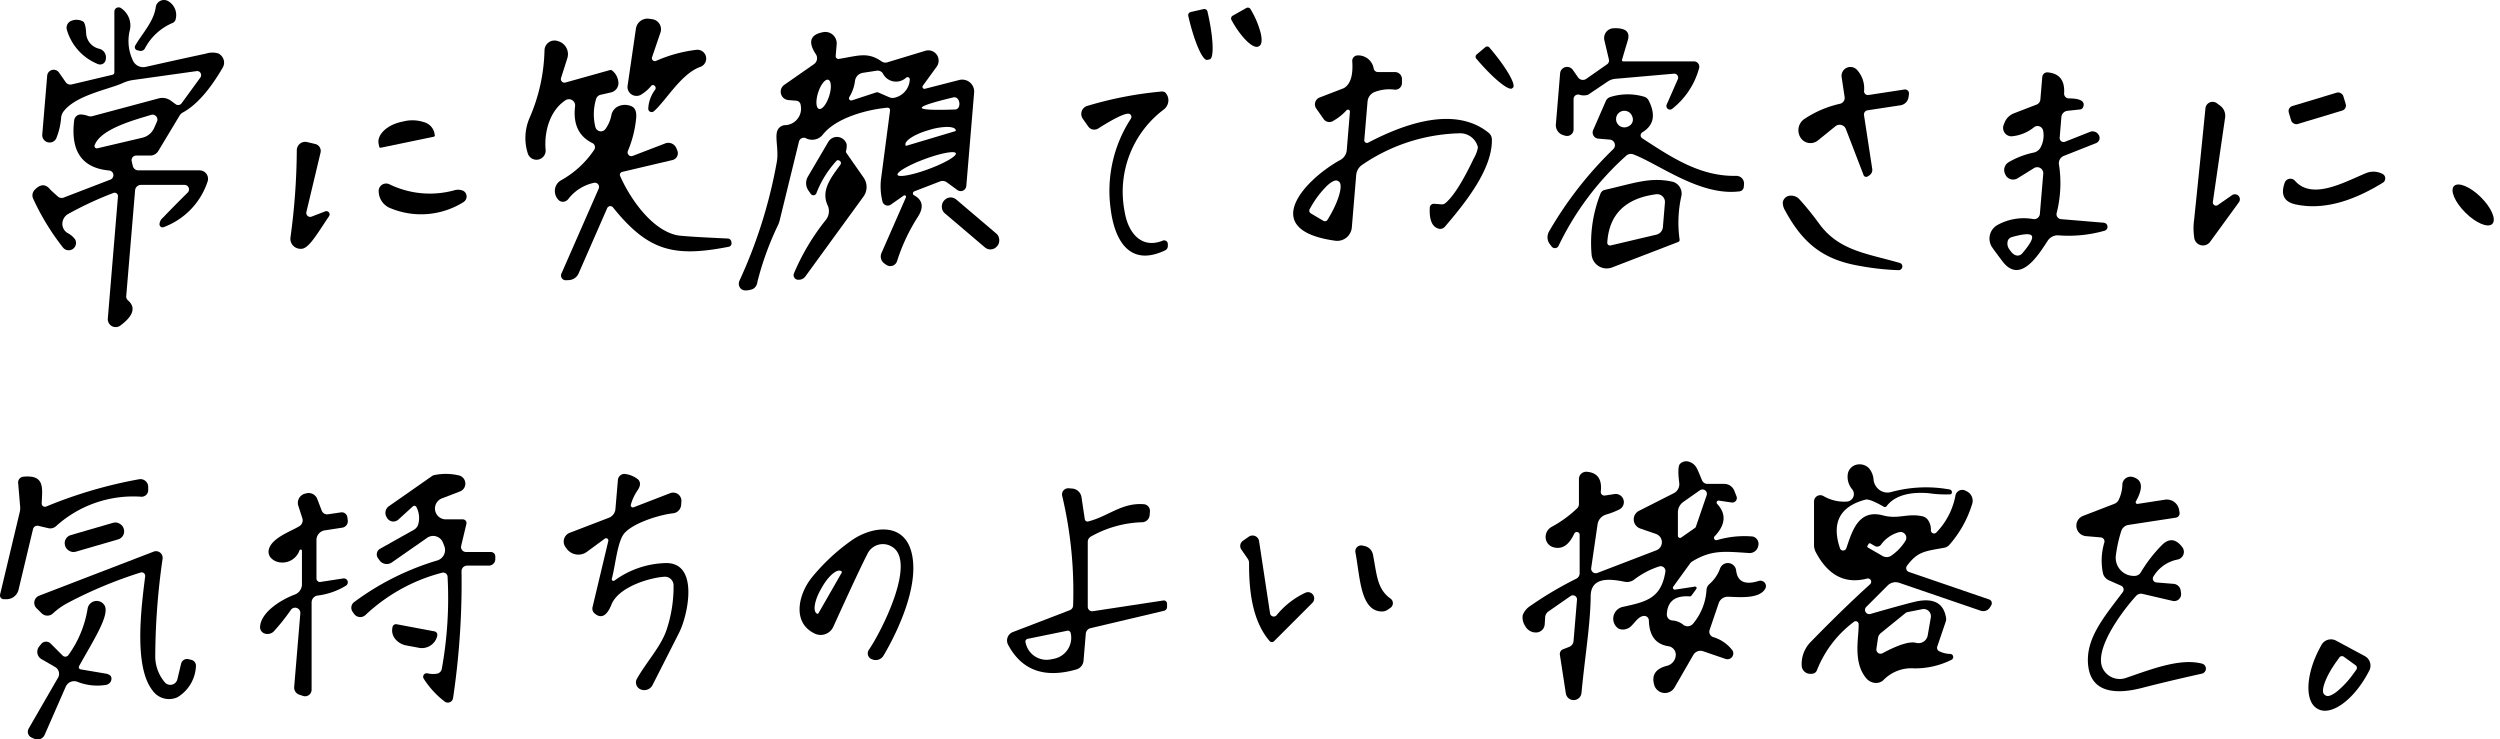
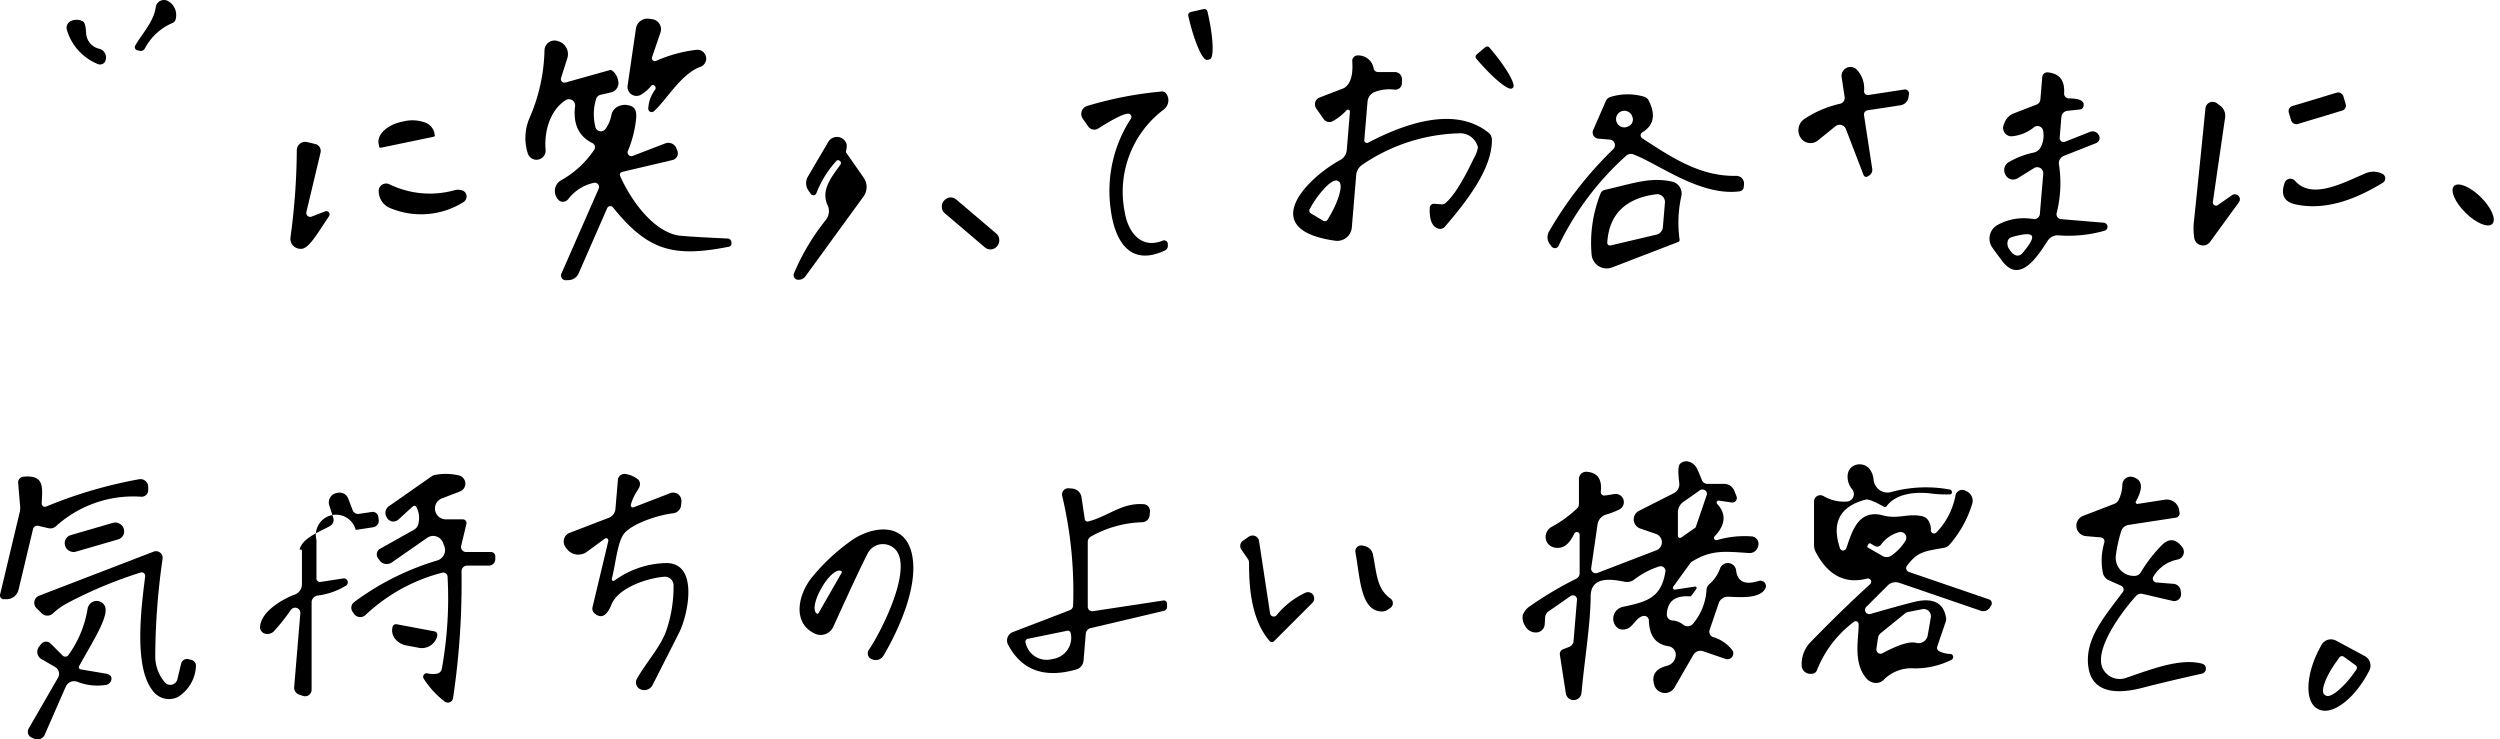
<svg xmlns="http://www.w3.org/2000/svg" width="354.661" height="104.906" viewBox="0 0 354.661 104.906">
  <g id="グループ_19941" data-name="グループ 19941" transform="translate(12461.833 2849.305)">
    <path id="パス_5271" data-name="パス 5271" d="M45.29,29.75c.96-1.69,2.63-3.38,2.91-5.45a1.18,1.18,0,0,1,1.74-.87,2.272,2.272,0,0,1,1.1,2.51.755.755,0,0,1-.48.61,7.929,7.929,0,0,0-3.92,3.64.68.68,0,0,1-.73.3l-.34-.08a.45.45,0,0,1-.28-.66Z" transform="translate(-12487.938 -2872.587)" />
-     <path id="パス_5272" data-name="パス 5272" d="M49.31,55.51a.424.424,0,0,1-.377-.041.446.446,0,0,1-.2-.329,1.231,1.231,0,0,1,.46-.95q1.61-1.68,3.53-3.58a.64.64,0,0,0-.45-1.1H46.11a.845.845,0,0,0-.84.77L44.01,65.31a.71.71,0,0,0,.24.57q1.73,1.5-1.06,3.58a1.12,1.12,0,0,1-1.79-.99l1.44-17.32a.48.48,0,0,0-.66-.49,49.6,49.6,0,0,0-6.41,2.98,1.625,1.625,0,0,0-.816,1.341,1.507,1.507,0,0,0,.716,1.349,2.987,2.987,0,0,1,1.1.93,1.04,1.04,0,0,1-1.72,1.15,34.29,34.29,0,0,1-4.23-6.92,1.11,1.11,0,0,1,.17-1.23q1.25-1.36,2.28-.05.03.04,1.04.95a.8.8,0,0,0,.83.15l6.63-2.55a.67.67,0,0,0-.18-1.29q-5.77-.53-4.96-7.12a.945.945,0,0,1,.93-.83,3.347,3.347,0,0,1,1.03.21,1.052,1.052,0,0,0,.62.03l9.41-2.52a2.015,2.015,0,0,1,1.71.32l.7.51a.6.6,0,0,0,.84-.14l2.66-3.65a.587.587,0,0,0,.028-.639.563.563,0,0,0-.568-.271L45,34.63a5.355,5.355,0,0,0-1.47.43c-1.93.89-6.55,1.68-8.37,3.98a1.781,1.781,0,0,0-.38.9,9.7,9.7,0,0,1-.71,3.01,1.05,1.05,0,0,1-1.97-.58l.7-8.35a.92.92,0,0,1,1.67-.45l.95,1.36a.815.815,0,0,0,.85.33l5.79-1.37a.345.345,0,0,0,.27-.34V24.93a.6.6,0,0,1,.92-.51,2.96,2.96,0,0,1,1.22,3.36,6.45,6.45,0,0,0,.52,4.15,1.605,1.605,0,0,0,1.79.84q4.52-1.02,8.54-1.88a2.88,2.88,0,0,1,1.77-.02,1.5,1.5,0,0,1,.741.88,1.38,1.38,0,0,1-.121,1.11q-2.81,4.84-5.7,6.4a1.065,1.065,0,0,0-.41.39l-3.03,5.04a1.335,1.335,0,0,1-1.15.66H45.43a.666.666,0,0,0-.52.252.644.644,0,0,0-.12.558l.15.66a.815.815,0,0,0,.79.63h8.69a1.2,1.2,0,0,1,1.13,1.6A10.35,10.35,0,0,1,49.31,55.51ZM39.92,44.32l6.38-1.5a2.44,2.44,0,0,0,1.68-1.4l.4-.91a.69.69,0,0,0-.84-.93c-2.12.66-7.16,1.94-8.01,4.31a.33.33,0,0,0,.39.43Z" transform="translate(-12487.938 -2872.587)" />
    <path id="パス_5273" data-name="パス 5273" d="M196.85,24.57a.46.46,0,0,1,.55.34l.03.13c.813,3.517.942,6.5.29,6.66l-.35.08c-.657.144-1.847-2.59-2.66-6.11l-.03-.13a.46.46,0,0,1,.34-.55Z" transform="translate(-12487.938 -2872.587)" />
-     <path id="パス_5274" data-name="パス 5274" d="M202.91,24.42a.45.45,0,0,1,.61.17l.12.21a12.443,12.443,0,0,1,1.327,3.237c.208.94.13,1.578-.217,1.773l-.1.06c-.722.407-2.388-1.173-3.72-3.53l-.12-.22a.45.45,0,0,1,.17-.61Z" transform="translate(-12487.938 -2872.587)" />
    <path id="パス_5275" data-name="パス 5275" d="M41.13,31.57l-.02.15a.81.81,0,0,1-1.14.64,7.476,7.476,0,0,1-4.38-4.86,1.045,1.045,0,0,1,.52-1.21,1.907,1.907,0,0,1,1.74.02q.39.18.47,1.59a2.388,2.388,0,0,0,1.91,2.31A1.26,1.26,0,0,1,41.13,31.57Z" transform="translate(-12487.938 -2872.587)" />
    <path id="パス_5276" data-name="パス 5276" d="M118.61,31.39a.42.42,0,0,0,.56.53,20.139,20.139,0,0,1,5.73-1.57,1.25,1.25,0,0,1,.53,2.43c-2.72.98-4.87,4.82-6.57,6.29a.48.48,0,0,1-.79-.36,4.814,4.814,0,0,1,.98-2.71.42.42,0,0,0-.1-.57l-.03-.02a.315.315,0,0,0-.42.04,5.459,5.459,0,0,1-1.52,1.3,1.287,1.287,0,0,1-1.326-.1,1.263,1.263,0,0,1-.514-1.217l1.18-8.09a1.66,1.66,0,0,1,1.88-1.4l.44.06a1.456,1.456,0,0,1,1.029.68,1.434,1.434,0,0,1,.131,1.22Z" transform="translate(-12487.938 -2872.587)" />
-     <path id="パス_5277" data-name="パス 5277" d="M256.21,31.77a.164.164,0,0,0,.028.149.186.186,0,0,0,.142.071h10.05a.744.744,0,0,1,.59.3.766.766,0,0,1,.13.654,10.98,10.98,0,0,1-3.81,5.77.51.51,0,0,1-.79-.6l1.58-3.6a.56.56,0,0,0-.56-.78l-8.31.73a2.266,2.266,0,0,0-1.07.38l-2.72,1.83a.51.51,0,0,1-.12.06,1.991,1.991,0,0,1-1.17-.01.64.64,0,0,0-.84.61v4.31a.93.93,0,0,1-1.19.89l-.27-.08a1.465,1.465,0,0,1-1.05-1.54l.6-7.23a.983.983,0,0,1,.73-.875,1.007,1.007,0,0,1,1.08.395l.74,1.06a.83.83,0,0,0,1.15.21l2.96-2.07a.645.645,0,0,0,.26-.69L253.71,29A1.39,1.39,0,0,1,255,27.29q2.58-.11,2.03,1.72Q256.35,31.28,256.21,31.77Z" transform="translate(-12487.938 -2872.587)" />
-     <path id="パス_5278" data-name="パス 5278" d="M154.62,51.29a.21.21,0,0,0-.31-.26l-1.83,1.28a.77.77,0,0,1-1.18-.42,8.949,8.949,0,0,1-.16-3.57q.04-.31,1.23-9.36a.35.35,0,0,0-.38-.4c-2.85.26-7.3,1.42-9.18,3.85a1.931,1.931,0,0,1-2.42.46.71.71,0,0,0-.94.5l-2.73,11.15a3.939,3.939,0,0,1-.22.65,42.547,42.547,0,0,0-2.95,8.11,1.271,1.271,0,0,1-.6.98,2.648,2.648,0,0,1-1.16.22.884.884,0,0,1-.747-.457,1.022,1.022,0,0,1-.033-.923,69.26,69.26,0,0,0,5.3-16.86c.27-1.55-.23-3.28.02-4.25a1.245,1.245,0,0,1,1.07-.95,2.347,2.347,0,0,0,2.29-2.86.675.675,0,0,0-.62-.61l-1.11-.09a1.19,1.19,0,0,1-.58-2.17l4.2-2.93a1.02,1.02,0,0,0,.27-1.4q-1.74-2.63,1.05-3.14a1.62,1.62,0,0,1,1.9,1.72l-.14,1.66a.39.39,0,0,0,.45.42c2.73-.43,4.06-1.05,6.07.36a.925.925,0,0,0,.78.13l5.41-1.64a1.46,1.46,0,0,1,1.61,2.26l-1.96,2.7a.28.28,0,0,0,.29.43l4.88-1.25a1.706,1.706,0,0,1,1.517.349,1.684,1.684,0,0,1,.593,1.431l-1.11,13.25a.8.8,0,0,1-1.27.58l-1.49-1.09a1.02,1.02,0,0,0-.97-.13l-3.65,1.41a.317.317,0,0,0-.195.268.293.293,0,0,0,.155.282c1.37.74,1.33,1.85.55,3.06a26.545,26.545,0,0,0-2.96,6.3,1,1,0,0,1-1.54.5l-.27-.19a1.22,1.22,0,0,1-.4-1.46Zm-7.65-13.77,3.41-1.12a.525.525,0,0,1,.37.02l1.49.65a1.231,1.231,0,0,0,.87.05,2.776,2.776,0,0,0,2.06-2.54.32.32,0,0,0-.51-.29,2.091,2.091,0,0,1-3.32-.61.88.88,0,0,0-.85-.37l-1.96.3a1.34,1.34,0,0,0-1.13,1.14,5.743,5.743,0,0,1-.8,2.29.32.32,0,0,0,.37.48ZM143.61,34.6c-.432-.138-1.077.676-1.441,1.818s-.31,2.179.121,2.316,1.077-.676,1.441-1.818.31-2.178-.121-2.316Zm13.26,3.977q.05.4,4.73.24a.6.6,0,0,0,.53-.37,1.14,1.14,0,0,0,.07-.59,1.113,1.113,0,0,0-.23-.55.6.6,0,0,0-.61-.21Q156.82,38.18,156.87,38.58Zm-2.17,5.38,6.93-2.07a.1.1,0,0,0,.07-.12l-.01-.04c-.078-.276-.515-.434-1.215-.438a9.143,9.143,0,0,0-2.515.418l-.29.09c-1.883.562-3.273,1.478-3.11,2.05l.01.04a.1.1,0,0,0,.13.07Zm7.006,1.07c-.146-.394-2.115-.028-4.4.817s-4.018,1.849-3.872,2.243,2.115.028,4.4-.817,4.018-1.849,3.872-2.243Z" transform="translate(-12487.938 -2872.587)" />
    <path id="パス_5279" data-name="パス 5279" d="M115.86,45.4l4.61-1.77a1.23,1.23,0,0,1,1.6.71l.13.32a1.006,1.006,0,0,1-.048.828.984.984,0,0,1-.652.5l-7.13,1.68a.42.42,0,0,0-.29.58c1.4,3.18,4.44,7.61,8.03,8.4q.84.18,7.2.47a.55.55,0,0,1,.56.55.5.5,0,0,1-.42.63c-7.79,1.52-11.42.58-16.38-5.59a.49.49,0,0,0-.83.11l-4.05,9.25a1.59,1.59,0,0,1-1.38.95l-.41.02a.67.67,0,0,1-.65-.94l5.29-12.06a.583.583,0,0,0-.081-.611.607.607,0,0,0-.589-.209,6.193,6.193,0,0,0-3.58,2.22,1.088,1.088,0,0,1-.64.45.884.884,0,0,1-.77-.2,1.816,1.816,0,0,1-.55-1.523,1.726,1.726,0,0,1,.89-1.317,13.6,13.6,0,0,0,4.67-4.3.666.666,0,0,0,.1-.547.644.644,0,0,0-.35-.423q-2.91-1.43-2.45-5.24a.88.88,0,0,0-1.35-.84c-2.24,1.46-3.06,4.49-2.83,7.04a1.3,1.3,0,0,1-2.51.57,7.18,7.18,0,0,1,.22-5.07,25.286,25.286,0,0,0,2.13-9.62,1.42,1.42,0,0,1,1.82-1.33l.19.06a1.91,1.91,0,0,1,1.23,2.39l-.89,2.8a.51.51,0,0,0,.63.65l6.28-1.76a.385.385,0,0,1,.32.05,2.306,2.306,0,0,1,.87,1.45,1.36,1.36,0,0,1-1,1.66l-1.52.35a.845.845,0,0,0-.61.59,7.428,7.428,0,0,0-.09,4.01.8.8,0,0,0,1.42.24,4.865,4.865,0,0,0,.84-1.96,1.738,1.738,0,0,1,1.047-1.284,2.27,2.27,0,0,1,1.823.034q.78.35.64,1.71a15.805,15.805,0,0,1-1.17,4.62.53.53,0,0,0,.68.7Z" transform="translate(-12487.938 -2872.587)" />
    <path id="パス_5280" data-name="パス 5280" d="M236.81,29.98a.42.42,0,0,1,.59.04l.09.11c2.275,2.672,3.729,5.174,3.25,5.59l-.11.09c-.483.413-2.722-1.423-5-4.1l-.09-.1a.42.42,0,0,1,.05-.6Z" transform="translate(-12487.938 -2872.587)" />
    <path id="パス_5281" data-name="パス 5281" d="M220.11,37.7l-.46,5.45a.38.38,0,0,0,.55.37c5.36-2.81,12.38-5.19,17.08-1.41a1.245,1.245,0,0,1,.47.95c.09,4.26-3.86,9.1-6.67,12.39a.875.875,0,0,1-.9.27q-1.37-.39-1.24-2.99a.565.565,0,0,1,.2-.4.585.585,0,0,1,.432-.138l1.04.08a.7.7,0,0,0,.52-.16q1.67-1.35,4.07-6.4a4.569,4.569,0,0,0,.57-1.52,2.58,2.58,0,0,0-2.62-2,25.54,25.54,0,0,0-13.81,4.48,1.95,1.95,0,0,0-.84,1.44l-.62,7.43a2.08,2.08,0,0,1-2.36,1.89c-11.11-1.54-4.19-8.77.73-11.46a1.75,1.75,0,0,0,.91-1.39l.45-5.45a.28.28,0,0,0-.47-.22,7.635,7.635,0,0,1-2.05,1.6.985.985,0,0,1-1.21-.34l-1.05-1.5a1.046,1.046,0,0,1-.14-.9,1.024,1.024,0,0,1,.62-.659l3.35-1.29a1.04,1.04,0,0,0,.19-.1q1.29-.86,1.09-3.75a.77.77,0,0,1,.73-.83,2.23,2.23,0,0,1,2.32,1.91.615.615,0,0,0,.59.45h2.41a1,1,0,0,1,1,1v.56a.935.935,0,0,1-.306.695.955.955,0,0,1-.724.245,5.7,5.7,0,0,0-2.94.37,1.6,1.6,0,0,0-.91,1.33Zm-8.05,15.85,1.77,1.05a.45.45,0,0,0,.62-.16l.23-.39c1.407-2.379,2.007-4.629,1.34-5.03l-.12-.07c-.319-.2-.9.071-1.6.745a13.734,13.734,0,0,0-2.166,2.845l-.23.4a.45.45,0,0,0,.16.61Z" transform="translate(-12487.938 -2872.587)" />
    <path id="パス_5282" data-name="パス 5282" d="M291.17,36.76l5.1-.78a.57.57,0,0,1,.65.65l-.06.43a1.36,1.36,0,0,1-1.15,1.16l-4.67.71a.6.6,0,0,0-.5.68l1.17,7.64a.93.93,0,0,1-.38.89l-.25.16a.406.406,0,0,1-.348.057.384.384,0,0,1-.252-.237l-2.51-6.53a.95.95,0,0,0-1.48-.4L284,43.21a1.67,1.67,0,0,1-2.48-.43l-.01-.02a1.94,1.94,0,0,1,.57-2.6A14.969,14.969,0,0,1,287.15,38a.85.85,0,0,0,.64-.96l-.42-2.8a1.26,1.26,0,0,1,2.19-1.03,3.856,3.856,0,0,1,.99,2.97.54.54,0,0,0,.62.58Z" transform="translate(-12487.938 -2872.587)" />
    <path id="パス_5284" data-name="パス 5284" d="M324.57,54.88a.58.58,0,0,1,.11,1.13,18.548,18.548,0,0,1-6.54.66,1.71,1.71,0,0,0-1.55.78c-1.37,2.11-3.92,6.19-6.41,2.9q-1.41-1.86-1.58-2.18a2.215,2.215,0,0,1,.95-3.01,7.7,7.7,0,0,1,5-.8.81.81,0,0,0,.94-.73l.48-5.7a.86.86,0,0,0-1.31-.8l-2.32,1.44a1.21,1.21,0,0,1-1.74-.51l-.02-.05a1.29,1.29,0,0,1,.45-1.7,11.7,11.7,0,0,1,3.62-1.39,1.47,1.47,0,0,0,.9-.65,3.591,3.591,0,0,0,.41-2.41.81.81,0,0,0-1.27-.55,5.842,5.842,0,0,1-3.22,1.31,1.19,1.19,0,0,1-1.13-1.58l.12-.31a2.345,2.345,0,0,1,1.37-1.38l3.19-1.23a.84.84,0,0,0,.54-.72l.27-3.2a.71.71,0,0,1,.77-.65q2.5.22,2.33,2.97a.67.67,0,0,0,.66.72q2.52.01,2.04,1.24a.53.53,0,0,1-.44.33l-1.77.19a.98.98,0,0,0-.88.89l-.24,2.93a.56.56,0,0,0,.76.57l3.54-1.4a.99.99,0,0,1,1.23.43l.03.04a.784.784,0,0,1,.058.653.806.806,0,0,1-.458.477l-4.58,1.81a1.115,1.115,0,0,0-.69,1.16,17.186,17.186,0,0,1-.31,6.91.7.7,0,0,0,.61.9Zm-13.35,3.85q.53.82,1.14.81a.87.87,0,0,0,.62-.3q1.7-1.99,1.36-2.51t-2.84.19a.87.87,0,0,0-.53.44A1.368,1.368,0,0,0,311.22,58.73Z" transform="translate(-12487.938 -2872.587)" />
    <path id="パス_5285" data-name="パス 5285" d="M186.16,39.41q-.94,0-4.26,2.1a1.04,1.04,0,0,1-1.41-.28l-.78-1.11a1.2,1.2,0,0,1-.144-1.069,1.174,1.174,0,0,1,.774-.741,52.981,52.981,0,0,1,10.4-2.03.919.919,0,0,1,.63.09,1.548,1.548,0,0,1,.486,1.226,1.676,1.676,0,0,1-.626,1.2,14.6,14.6,0,0,0-5.57,14.55c.46,2.84,2.29,5.33,5.41,4.07a.52.52,0,0,1,.71.48v.29a.685.685,0,0,1-.38.61c-5.15,2.46-7.19-1.61-7.72-5.79a18.74,18.74,0,0,1,2.86-12.89.46.46,0,0,0-.38-.71Z" transform="translate(-12487.938 -2872.587)" />
    <rect id="長方形_8979" data-name="長方形 8979" width="8.08" height="2.66" rx="0.74" transform="translate(-12137.35 -2834.043) rotate(-16.8)" />
    <path id="パス_5286" data-name="パス 5286" d="M259.08,42.9c4.24,2.77,8.27,5.44,13.33,5.33a1.09,1.09,0,0,1,1.11,1.18l-.03.38a.7.7,0,0,1-.61.64c-5.6.7-11.43-3.88-15.07-5.25a.97.97,0,0,0-.99.18,40.779,40.779,0,0,0-9.61,12.8.58.58,0,0,1-.98.1l-.24-.32a1.625,1.625,0,0,1-.13-1.82,53.459,53.459,0,0,1,9.11-11.68.79.79,0,0,0-.48-1.35l-1.64-.14a.87.87,0,0,1-.73-1.22l1.8-4.13a1.035,1.035,0,0,1,.64-.56,8.221,8.221,0,0,1,4.78-.04,1.07,1.07,0,0,1,.66.55q1.53,3.03-.9,4.5a.5.5,0,0,0-.02.85Zm-1.408-3.066a1.178,1.178,0,1,0-.512,1.346,1.036,1.036,0,0,0,.512-1.346Z" transform="translate(-12487.938 -2872.587)" />
    <path id="パス_5288" data-name="パス 5288" d="M340.74,52.37l2.01-1.4a.71.71,0,0,1,.98,1l-4.09,5.62a1.25,1.25,0,0,1-2.23-.46,8.758,8.758,0,0,1-.04-2.64q.86-8.27,1.61-15.85a1.02,1.02,0,0,1,1.61-.72l.46.34a1.78,1.78,0,0,1,.72,1.69l-1.74,11.98a.467.467,0,0,0,.215.457.443.443,0,0,0,.494-.017Z" transform="translate(-12487.938 -2872.587)" />
    <path id="パス_5290" data-name="パス 5290" d="M80.12,44.24a.19.19,0,0,1-.22-.15l-.08-.4c-.269-1.3,1.2-2.7,3.28-3.13l.35-.08a5.247,5.247,0,0,1,2.811.135A2.082,2.082,0,0,1,87.71,42.05l.08.41a.19.19,0,0,1-.15.22Z" transform="translate(-12487.938 -2872.587)" />
    <path id="パス_5292" data-name="パス 5292" d="M145.33,46.64a.374.374,0,0,0,.06-.325.4.4,0,0,0-.22-.255l-.08-.03a.265.265,0,0,0-.3.05,14.535,14.535,0,0,0-2.88,4.64.45.45,0,0,1-.78.07l-.34-.48a1.835,1.835,0,0,1-.08-1.96l2.9-4.94a1.43,1.43,0,0,1,2.6.32,2.537,2.537,0,0,1-.09.99.321.321,0,0,0,.06.26l2.45,3.51a2.31,2.31,0,0,1-.03,2.68l-8.23,11.31a1.155,1.155,0,0,1-.94.49h-.17a.676.676,0,0,1-.484-.332.654.654,0,0,1-.036-.578,31.976,31.976,0,0,1,4.49-7.54,1.986,1.986,0,0,0,.26-2.17C142.53,50.21,144.12,48.33,145.33,46.64Z" transform="translate(-12487.938 -2872.587)" />
    <path id="パス_5293" data-name="パス 5293" d="M72.23,53.27a.46.46,0,0,1,.55.69c-1.55,2.28-2.77,4.47-3.82,4.61a1.485,1.485,0,0,1-1.225-.394,1.4,1.4,0,0,1-.425-1.186,94.391,94.391,0,0,0,.9-12.38,1.19,1.19,0,0,1,1.47-1.17l1.15.27a1.015,1.015,0,0,1,.75,1.22l-2.01,8.43a.567.567,0,0,0,.177.553.543.543,0,0,0,.563.1Z" transform="translate(-12487.938 -2872.587)" />
    <path id="パス_5294" data-name="パス 5294" d="M364.01,47.91l.07.03a.72.72,0,0,1,.07,1.26c-3.51,2.16-7.94,4.04-12.38,3.08q-2.45-.53-1.55-3.07a.86.86,0,0,1,1.46-.28c2.44,2.78,6.96.21,10.06-1.08a2.77,2.77,0,0,1,2.27.06Z" transform="translate(-12487.938 -2872.587)" />
    <path id="パス_5296" data-name="パス 5296" d="M264.38,57.27a.31.31,0,0,1-.2.34l-9.37,3.61a2.15,2.15,0,0,1-2.91-1.78,18.969,18.969,0,0,1,1.25-8.67.875.875,0,0,1,.62-.55c4.18-.95,6.38-1.84,9.52-1.18a1.74,1.74,0,0,1,1.34,2.07A17.109,17.109,0,0,0,264.38,57.27Zm-9.78.83,6.49-1.53a1.2,1.2,0,0,0,.92-1.06l.29-3.48a1.11,1.11,0,0,0-1.25-1.19q-6.55.86-6.93,6.85a.39.39,0,0,0,.48.41Z" transform="translate(-12487.938 -2872.587)" />
    <path id="パス_5297" data-name="パス 5297" d="M91.78,50.33a.913.913,0,0,1,.519.781.937.937,0,0,1-.439.839,11.328,11.328,0,0,1-10.31.89,2.61,2.61,0,0,1-1.71-2.2l-.01-.15a1.06,1.06,0,0,1,1.53-1.06,13.106,13.106,0,0,0,9.15.86A1.9,1.9,0,0,1,91.78,50.33Z" transform="translate(-12487.938 -2872.587)" />
    <ellipse id="楕円形_369" data-name="楕円形 369" cx="3.82" cy="1.55" rx="3.82" ry="1.55" transform="translate(-12109.353 -2816.439) rotate(-135.3)" />
-     <path id="パス_5299" data-name="パス 5299" d="M295.45,61.61a36.455,36.455,0,0,1-5.59-.62c-5.1-.88-7.98-3.17-10.5-7.82a2.145,2.145,0,0,1-.34-1.16,1.1,1.1,0,0,1,.93-.954,1.591,1.591,0,0,1,1.44.514,40.216,40.216,0,0,1,2.74,3.38c2.81,3.91,6.78,4.27,11.47,5.63a.513.513,0,0,1,.378.572.538.538,0,0,1-.528.458Z" transform="translate(-12487.938 -2872.587)" />
    <rect id="長方形_8980" data-name="長方形 8980" width="9.92" height="2.54" rx="1.2" transform="matrix(0.762, 0.648, -0.648, 0.762, -12327.102, -2821.789)" />
    <path id="パス_5301" data-name="パス 5301" d="M250.2,99.17a.4.4,0,0,0-.77-.17q-1.13,2.45-2.98,1.91a1.5,1.5,0,0,1-1.073-1.344,1.628,1.628,0,0,1,.863-1.546,16.882,16.882,0,0,0,3.59-2.61.875.875,0,0,0,.27-.63V91.23a1.015,1.015,0,0,1,.326-.747,1.036,1.036,0,0,1,.774-.273q2.3.17,2,2.82a.494.494,0,0,0,.152.415.516.516,0,0,0,.428.135l1.36-.21a1.16,1.16,0,0,1,.72,2.17,11.578,11.578,0,0,1-1.93.75,1.705,1.705,0,0,0-1.19,1.39l-.9,6.18a.65.65,0,0,0,.88.7l8.36-3.21a1.223,1.223,0,0,0,.787-1.171,1.247,1.247,0,0,0-.837-1.149l-2.23-.77a1.377,1.377,0,0,1-.924-1.2,1.353,1.353,0,0,1,.744-1.309l4.93-2.5a1.44,1.44,0,0,0,.78-1.47q-.29-2.27.11-2.69a1.238,1.238,0,0,1,1.218-.322,1.85,1.85,0,0,1,1.142.9q.18.32.76,1.75a.83.83,0,0,0,.77.51h2.38a1.54,1.54,0,0,1,1.44.99l.31.79a.64.64,0,0,1-.69.86l-1.83-.27a.28.28,0,0,0-.24.46q2,2.13-.35,4.61a.313.313,0,0,0-.05.379.338.338,0,0,0,.36.161,13.775,13.775,0,0,1,5.06-.52,1.06,1.06,0,0,1,.83,1.28l-.02.11a1.245,1.245,0,0,1-1.28.96c-3.49-.23-5.36-.49-8.12,1.22a.865.865,0,0,0-.23.21l-2.42,3.34a.27.27,0,0,0,.26.42l2.82-.43a.218.218,0,0,1,.209.1.193.193,0,0,1-.009.221l-.7.96a.28.28,0,0,1-.24.11q-3.12-.22-3.25,2.53a.84.84,0,0,0,.73.88,2.763,2.763,0,0,1,1.52.55,1,1,0,0,0,.766.272,1.025,1.025,0,0,0,.724-.382,8.241,8.241,0,0,0,1.89-4.79,1.13,1.13,0,0,1,.39-.79,5.373,5.373,0,0,0,1.53-2.23,1.18,1.18,0,0,1,2.28.28q.29,2.4,3.19,1.49a.813.813,0,0,1,.845.225.739.739,0,0,1,.115.835c-.81,1.56-3.82,1.21-5.3,1.18a1.345,1.345,0,0,0-1.32.91l-1.29,3.79a.805.805,0,0,0,.46,1.01,5.318,5.318,0,0,1,2.8,1.93.83.83,0,0,1-1,1.18l-3.18-1.09a1.17,1.17,0,0,0-1.39.52l-2.66,4.61a1.58,1.58,0,0,1-2.89-.35q-.61-2.11,1.83-2.72a1.646,1.646,0,0,0,1.223-1.443,1.22,1.22,0,0,0-1.033-1.327q-2.7-.4-2.78-3.67a.65.65,0,0,0-.69-.63c-1.04.06-1.56,1.61-2.45,1.83a1.472,1.472,0,0,1-1.18-.04,1.693,1.693,0,0,1-.7-1.73,1.717,1.717,0,0,1,1.315-1.34c3.28-.72,5.44-1.17,6.05-4.99a.68.68,0,0,0-.85-.76,11.66,11.66,0,0,0-3.61,1.9,1.705,1.705,0,0,1-1.33.28c-1.95-.39-4.79-.79-4.81,2.06-.03,3.96-.83,8.68-1.3,13.68a1.12,1.12,0,0,1-2.23.06l-.84-5.45a.72.72,0,0,1,.45-.77l.85-.33a.985.985,0,0,0,.64-.84l.49-5.86a.58.58,0,0,0-.91-.52l-3.15,2.19a1.105,1.105,0,0,0-.46.83q-.05.94-.07,1.08a1.228,1.228,0,0,1-1.2,1.069,1.7,1.7,0,0,1-1.564-.929,2.177,2.177,0,0,1-.35-1.52,2.673,2.673,0,0,1,1.08-1.32,51.169,51.169,0,0,1,6.5-3.85.86.86,0,0,0,.5-.78Zm14.41.37,1.96-1.37a.3.3,0,0,0,.12-.16l1.53-4.47a.613.613,0,0,0-.214-.693.638.638,0,0,0-.737-.017l-2.35,1.65a1.81,1.81,0,0,0-.78,1.49v3.32a.3.3,0,0,0,.47.25Z" transform="translate(-12487.938 -2872.587)" />
    <path id="パス_5302" data-name="パス 5302" d="M302.86,93.41a16.741,16.741,0,0,1-3.14-.16c-2.07-.18-4.65.07-5.97,1.84a.3.3,0,0,1-.4.08q-2.03-1.16-2.59-1.01-5.46,1.44-3.63,6.9a.463.463,0,0,0,.443.323.488.488,0,0,0,.457-.323c.81-2.33,1.67-5.61,5.21-4.66,2.16.58,3.48-.34,5.57.12a1.35,1.35,0,0,1,.84.58,2.321,2.321,0,0,1,.38,1.39.45.45,0,0,0,.79.32,10.264,10.264,0,0,0,2.69-5.2.98.98,0,0,1,1.4-.73l.22.11a1.48,1.48,0,0,1,.75,1.8,15.724,15.724,0,0,1-3.25,5.81,1.277,1.277,0,0,1-.72.39c-2.74.5-3.74.51-5.27,2.55a.57.57,0,0,0,.27.88l11.38,3.9a.554.554,0,0,1,.348.339.576.576,0,0,1-.048.491l-.17.28a1.115,1.115,0,0,1-1.33.49l-11.56-3.96a1.6,1.6,0,0,0-1.63.38l-3.04,3.04a.6.6,0,0,0,.59,1q5.71-1.64,6.78-1.83,3.48-.6,3.95,2.38a1.031,1.031,0,0,1-.04.53l-1.21,3.55a.535.535,0,0,0,.29.66,3.6,3.6,0,0,0,1.52.38.44.44,0,0,1,.22.83,11.552,11.552,0,0,1-5.29,1.22,5.508,5.508,0,0,0-4.32,1.61,1.523,1.523,0,0,1-1.246.452,1.861,1.861,0,0,1-1.254-.672c-1.94-2.32-1.01-5.86-1.07-7.68a.427.427,0,0,0-.238-.361.4.4,0,0,0-.422.041,15.736,15.736,0,0,0-5.25,6.86q-.24.63-1.14.51a1.206,1.206,0,0,1-1.03-1.18,4.46,4.46,0,0,1,1.35-3.4q4.5-4.62,8.36-8.12a.47.47,0,0,0-.44-.8q-4.64,1.21-7.25-3.71a2.25,2.25,0,0,1-.27-1.07V94.43a.89.89,0,0,1,1.33-.78,5.85,5.85,0,0,0,3.33.79,1.07,1.07,0,0,0,.78-1.71,2.741,2.741,0,0,1-.64-2.26,1.636,1.636,0,0,1,1.194-1.259,1.874,1.874,0,0,1,1.766.459,2.816,2.816,0,0,1,.69,1.71,2.078,2.078,0,0,0,.886,1.445,1.906,1.906,0,0,0,1.624.255,18.669,18.669,0,0,1,8.27-.36.4.4,0,0,1,.324.29.373.373,0,0,1-.144.4Zm-11.83,7.31a.165.165,0,0,0-.016.132.185.185,0,0,0,.086.108l2.06,1.19a1.17,1.17,0,0,0,1.16.02,6.992,6.992,0,0,0,2.07-2.12.82.82,0,0,0-.84-1.28,4.651,4.651,0,0,0-2.61,1.8.68.68,0,0,1-.87.17l-.61-.36a.2.2,0,0,0-.27.07Zm1.27,14.62a.607.607,0,0,0,.252.576.583.583,0,0,0,.618.034q3.41-1.83,4.77-1.47a1.33,1.33,0,0,0,1.64-1.07l.44-2.54a1.02,1.02,0,0,0-1.2-1.17l-2.07.41a.706.706,0,0,0-.32.14l-3.5,2.84a1.12,1.12,0,0,0-.41.73Z" transform="translate(-12487.938 -2872.587)" />
    <path id="パス_5303" data-name="パス 5303" d="M85.19,95.24a.33.33,0,0,0-.53-.11l-2.04,1.86a1.04,1.04,0,0,1-1.64-.3l-.04-.07a1.15,1.15,0,0,1,.34-1.53l6.14-4.29a.847.847,0,0,1,.3-.12,8.029,8.029,0,0,1,3.58.07,1.207,1.207,0,0,1,.823,1.11A1.183,1.183,0,0,1,91.36,93l-2.58.99a1.54,1.54,0,0,0,.55,2.97h2.43a.526.526,0,0,1,.416.2.5.5,0,0,1,.094.443l-.74,3.11a.7.7,0,0,0,.134.607.726.726,0,0,0,.566.273h3.52a.62.62,0,0,1,.62.62v.39a.92.92,0,0,1-.92.92H92.37a.79.79,0,0,0-.79.81,110.944,110.944,0,0,1-1.2,17.98.75.75,0,0,1-1.21.48,12.551,12.551,0,0,1-2.96-3.24.5.5,0,0,1,.53-.75,3.528,3.528,0,0,0,1.36.05.86.86,0,0,0,.68-.68,56.137,56.137,0,0,0,.82-13.07.62.62,0,0,0-.79-.57,24.964,24.964,0,0,0-10.85,5.99,1.08,1.08,0,0,1-1.63-.16l-.21-.3a1,1,0,0,1,.23-1.37,37.9,37.9,0,0,1,11.78-5.9,1.55,1.55,0,0,0,1.01-2.04l-.19-.48a1.49,1.49,0,0,0-2.25-.69l-5.01,3.49a1.26,1.26,0,0,1-1.75-.31l-.22-.31a.926.926,0,0,1-.141-.73.9.9,0,0,1,.441-.59l4.81-2.7a1.331,1.331,0,0,0,.59-.71A3.326,3.326,0,0,0,85.19,95.24Z" transform="translate(-12487.938 -2872.587)" />
    <path id="パス_5304" data-name="パス 5304" d="M112.9,105.4a.24.24,0,0,0,.37.25,12.863,12.863,0,0,1,7.05-2.48c5.07-.33,3.38,7.38,2.15,9.82q-.53,1.06-3.79,7.47a1.315,1.315,0,0,1-1.67.63l-.02-.01a1.066,1.066,0,0,1-.607-.633,1.044,1.044,0,0,1,.077-.867c1.39-2.46,3.51-4.68,4.26-7.11a19.289,19.289,0,0,0,.94-6.17,1.245,1.245,0,0,0-.4-.88,1.225,1.225,0,0,0-.907-.32c-2.24.16-6.5,1.49-7.49,3.92q-1.01,2.51-2.43,1.26a.88.88,0,0,1-.27-.86l2.24-9.39a.32.32,0,0,0-.5-.33l-2.53,1.86a2.055,2.055,0,0,1-2.91-.48l-.15-.21a1.33,1.33,0,0,1,.61-2l5.57-2.14a1.45,1.45,0,0,0,.92-1.24l.35-4.12a.93.93,0,0,1,1.15-.83,3.647,3.647,0,0,1,1.74.78q.56.63-.16,1.61a6.82,6.82,0,0,0-.89,1.94.3.3,0,0,0,.39.38l5.2-2.01a1.17,1.17,0,0,1,1.58,1.19l-.04.5a1.285,1.285,0,0,1-1.14,1.17c-1.74.18-5.45,1.27-6.85,2.76C113.7,99.97,113.45,103.31,112.9,105.4Z" transform="translate(-12487.938 -2872.587)" />
    <path id="パス_5305" data-name="パス 5305" d="M32.66,95.14a64.263,64.263,0,0,1,13.18-3.87,1.1,1.1,0,0,1,1.29,1.08v.47a.925.925,0,0,1-.293.676.945.945,0,0,1-.7.254,16.333,16.333,0,0,0-12.1,4.19,1.2,1.2,0,0,1-1.08.27l-1.41-.33a.635.635,0,0,0-.76.47l-2.05,8.59a1.75,1.75,0,0,1-1.7,1.35h-.39a.54.54,0,0,1-.53-.67L28.9,95.95a2.5,2.5,0,0,0,.06-.83l-.28-3.33a.81.81,0,0,1,.73-.88c3.11-.31,2.69,1.66,2.61,3.79a.46.46,0,0,0,.64.44Z" transform="translate(-12487.938 -2872.587)" />
    <path id="パス_5306" data-name="パス 5306" d="M329.35,94.77l3.89-.6a1.765,1.765,0,0,1,2.01,1.48l.06.36a.63.63,0,0,1-.53.71l-6.72,1.03a1.275,1.275,0,0,0-1.01.83,18.939,18.939,0,0,0-.76,3.37,2.576,2.576,0,0,0,2.69,3.03,1.03,1.03,0,0,0,.83-.5,20.012,20.012,0,0,1,3-3.88q1.52-1.5,2.89.31a1.11,1.11,0,0,1-.72,1.76,5.136,5.136,0,0,0-3.37,2.38.55.55,0,0,0,.4.86l2.46.2a1.105,1.105,0,0,1,1,.97l.05.37a.98.98,0,0,1-1.19,1.08l-4.29-1a.93.93,0,0,0-.89.28c-2.11,2.32-5.96,7.59-4.77,10.24a2.686,2.686,0,0,0,3.34,1.4c3.78-1.3,7.71-2.82,10.78-2.02a.73.73,0,0,1-.03,1.42q-5.02,1.12-8.52,2.03c-3.27.84-7.08.9-7.59-3.05-.51-3.9,2.27-7.04,4.89-10.55a.6.6,0,0,0-.24-.91l-1.7-.75a1.51,1.51,0,0,1-.86-.97,8.878,8.878,0,0,1,.19-4.42.564.564,0,0,0-.089-.47.586.586,0,0,0-.421-.24l-2.11-.18a1.49,1.49,0,0,1-.41-2.87l4.44-1.71a1.125,1.125,0,0,0,.6-.53,5.114,5.114,0,0,0,.54-2.21,1.17,1.17,0,0,1,1.49-1.07q2.05.58.43,3.47a.24.24,0,0,0,.24.35Z" transform="translate(-12487.938 -2872.587)" />
    <path id="パス_5307" data-name="パス 5307" d="M180.47,97.26c2.85-.71,4.75-2.69,7.89-2.45a.95.95,0,0,1,.88,1.03l-.04.52a1.1,1.1,0,0,1-1.13,1.01,15.736,15.736,0,0,0-7.17,2.01.87.87,0,0,0-.48.78v9.21a.63.63,0,0,0,.72.62l10-1.52a.46.46,0,0,1,.53.45v.47a.555.555,0,0,1-.43.54l-10.41,2.46a.89.89,0,0,0-.69.79l-.32,3.83a1.41,1.41,0,0,1-1.01,1.24q-6.79,1.95-9.69-3.5a1.28,1.28,0,0,1,.67-1.8l8.09-3.11a.73.73,0,0,0,.46-.63,58.7,58.7,0,0,0-1.55-15.59.88.88,0,0,1,.93-1.07l.5.04a1.445,1.445,0,0,1,1.31,1.22l.47,3.14a.4.4,0,0,0,.17.259.375.375,0,0,0,.3.051Zm-2.95,15.5-5.62,1.15a.4.4,0,0,0-.32.47l.03.11a3.04,3.04,0,0,0,3.6,2.33l.4-.08a3.041,3.041,0,0,0,2.41-3.56l-.03-.1a.4.4,0,0,0-.47-.32Z" transform="translate(-12487.938 -2872.587)" />
-     <path id="パス_5309" data-name="パス 5309" d="M68.6,101.34a2.563,2.563,0,0,1-2.79,1.72,2.036,2.036,0,0,1-1.216-.579,1.289,1.289,0,0,1-.384-1.081c.26-1.78,3.17-2.72,4.38-3.48a.96.96,0,0,0,.41-1.1l-.58-1.8a1.35,1.35,0,0,1,.89-1.69l.25-.06a1.3,1.3,0,0,1,1.55.79l.64,1.67a.82.82,0,0,0,.89.51l1.83-.27a.8.8,0,0,1,.91.67l.06.44a.93.93,0,0,1-.78,1.06l-2.48.38A1.39,1.39,0,0,0,71,99.89v5.46a.49.49,0,0,0,.56.49l3.24-.5a.56.56,0,0,1,.38,1.03,10.06,10.06,0,0,1-4.02,1.4.99.99,0,0,0-.85.98v12.39a.92.92,0,0,1-1.21.87l-.54-.18a1.06,1.06,0,0,1-.72-1.1l.87-10.43a.74.74,0,0,0-1.33-.51,29.613,29.613,0,0,1-2.45,3.08,1.27,1.27,0,0,1-1.28.287.947.947,0,0,1-.65-.977c.16-2.22,3.33-3.97,4.92-4.55a1.555,1.555,0,0,0,1.02-1.46v-4.76a.18.18,0,0,0-.34-.07Z" transform="translate(-12487.938 -2872.587)" />
+     <path id="パス_5309" data-name="パス 5309" d="M68.6,101.34c.26-1.78,3.17-2.72,4.38-3.48a.96.96,0,0,0,.41-1.1l-.58-1.8a1.35,1.35,0,0,1,.89-1.69l.25-.06a1.3,1.3,0,0,1,1.55.79l.64,1.67a.82.82,0,0,0,.89.51l1.83-.27a.8.8,0,0,1,.91.67l.06.44a.93.93,0,0,1-.78,1.06l-2.48.38A1.39,1.39,0,0,0,71,99.89v5.46a.49.49,0,0,0,.56.49l3.24-.5a.56.56,0,0,1,.38,1.03,10.06,10.06,0,0,1-4.02,1.4.99.99,0,0,0-.85.98v12.39a.92.92,0,0,1-1.21.87l-.54-.18a1.06,1.06,0,0,1-.72-1.1l.87-10.43a.74.74,0,0,0-1.33-.51,29.613,29.613,0,0,1-2.45,3.08,1.27,1.27,0,0,1-1.28.287.947.947,0,0,1-.65-.977c.16-2.22,3.33-3.97,4.92-4.55a1.555,1.555,0,0,0,1.02-1.46v-4.76a.18.18,0,0,0-.34-.07Z" transform="translate(-12487.938 -2872.587)" />
    <rect id="長方形_8981" data-name="長方形 8981" width="8.66" height="2.46" rx="1.18" transform="translate(-12452.938 -2773.061) rotate(-16.2)" />
    <path id="パス_5310" data-name="パス 5310" d="M149.84,116.82l-.09-.03a.89.89,0,0,1-.38-1.33c1.68-2.42,7.04-12.8,3.09-14.72a2.421,2.421,0,0,0-3.23.99q-1.26,2.43-4.91,10.47a1.96,1.96,0,0,1-2.62.97c-3.25-1.53-2.36-5.52-.46-7.92a28.3,28.3,0,0,1,5.53-5.2c2.65-1.95,7.32-2.91,8.58,1.36,1.32,4.48-1.65,11.06-3.91,14.89a1.28,1.28,0,0,1-1.6.52Zm-7.63-6.53,3.31-5.78a.14.14,0,0,0-.05-.19l-.05-.03c-.573-.333-1.773.679-2.68,2.26l-.17.3c-.906,1.581-1.174,3.13-.6,3.46l.05.03a.14.14,0,0,0,.19-.05Z" transform="translate(-12487.938 -2872.587)" />
    <path id="パス_5312" data-name="パス 5312" d="M206.28,110.29a.53.53,0,0,0,.93.27,11.539,11.539,0,0,1,4.11-3.2.873.873,0,0,1,1.072.315.9.9,0,0,1-.1,1.125l-5.45,5.45a.43.43,0,0,1-.62-.02c-2.56-2.98-2.93-7.43-2.92-11.07a1.057,1.057,0,0,0-.19-.61l-.9-1.3a.905.905,0,0,1-.149-.674.885.885,0,0,1,.369-.576l.83-.58a.947.947,0,0,1,.906-.093.923.923,0,0,1,.554.713Z" transform="translate(-12487.938 -2872.587)" />
    <path id="パス_5313" data-name="パス 5313" d="M223.37,108.2a.8.8,0,0,1-.01,1.31l-.34.24a1.5,1.5,0,0,1-.93.28c-3.02-.11-3.03-4.88-3.7-8.39a.83.83,0,0,1,1.01-.96l.32.07a1.545,1.545,0,0,1,1.16,1.21C221.44,104.8,221.44,106.82,223.37,108.2Z" transform="translate(-12487.938 -2872.587)" />
    <path id="パス_5314" data-name="パス 5314" d="M46.7,105.04a.5.5,0,0,0-.64-.54,61.822,61.822,0,0,0-10.45,4.37,9.829,9.829,0,0,0-2.01,1.45,1.15,1.15,0,0,1-1.59-.04l-.73-.72a1.08,1.08,0,0,1,.38-1.77l16.24-6.25a.94.94,0,0,1,1.27,1.02,99.13,99.13,0,0,0-1.04,13.73,5.7,5.7,0,0,0,1.34,3.77,1.03,1.03,0,0,0,1.8-.42l.53-2.21a.86.86,0,0,1,1.03-.64l.41.1a.865.865,0,0,1,.66.95,5.428,5.428,0,0,1-2.59,4.34,2.858,2.858,0,0,1-3.59-.98C45.06,117.78,46.15,109.42,46.7,105.04Z" transform="translate(-12487.938 -2872.587)" />
    <path id="パス_5316" data-name="パス 5316" d="M37.32,117.79a.31.31,0,0,0,.22.45l3.61.61a1.241,1.241,0,0,1,.54.23.533.533,0,0,1,.21.3.874.874,0,0,1-.162.707.937.937,0,0,1-.648.363,7.645,7.645,0,0,1-3.94-.42,1.3,1.3,0,0,0-1.72.67l-2.99,6.83a1.1,1.1,0,0,1-1.44.57l-.41-.18a.91.91,0,0,1-.42-1.28l4.17-7.22a1.11,1.11,0,0,0-.41-1.51l-1.94-1.12a1.2,1.2,0,0,1-.33-1.79l.28-.35a.894.894,0,0,1,.656-.338.916.916,0,0,1,.694.268l1.7,1.7a.54.54,0,0,0,.83-.08,15.455,15.455,0,0,0,2.71-6.54,1.3,1.3,0,0,1,2.4-.5C41.75,110.51,39.26,114.27,37.32,117.79Z" transform="translate(-12487.938 -2872.587)" />
    <path id="パス_5318" data-name="パス 5318" d="M87.74,112.85a.5.5,0,0,1,.4.58l-.03.16a2.248,2.248,0,0,1-2.74,1.56l-1.61-.3a2.65,2.65,0,0,1-1.57-.9,1.9,1.9,0,0,1-.43-1.55l.03-.16a.5.5,0,0,1,.58-.4Z" transform="translate(-12487.938 -2872.587)" />
    <path id="パス_5320" data-name="パス 5320" d="M361.59,116.36a1.54,1.54,0,0,1,.62,2.08l-.2.37c-2.041,3.791-5.192,6.06-7.041,5.07l-.089-.05c-1.85-.993-1.693-4.876.35-8.67l.2-.37a1.54,1.54,0,0,1,2.09-.62Zm-1.31,1.3-1.67-1.21a.45.45,0,0,0-.63.1l-.39.55c-1.568,2.166-2.338,4.283-1.72,4.73l.16.11c.295.218.878.013,1.621-.571a13.12,13.12,0,0,0,2.339-2.539l.39-.54a.45.45,0,0,0-.1-.63Z" transform="translate(-12487.938 -2872.587)" />
  </g>
</svg>